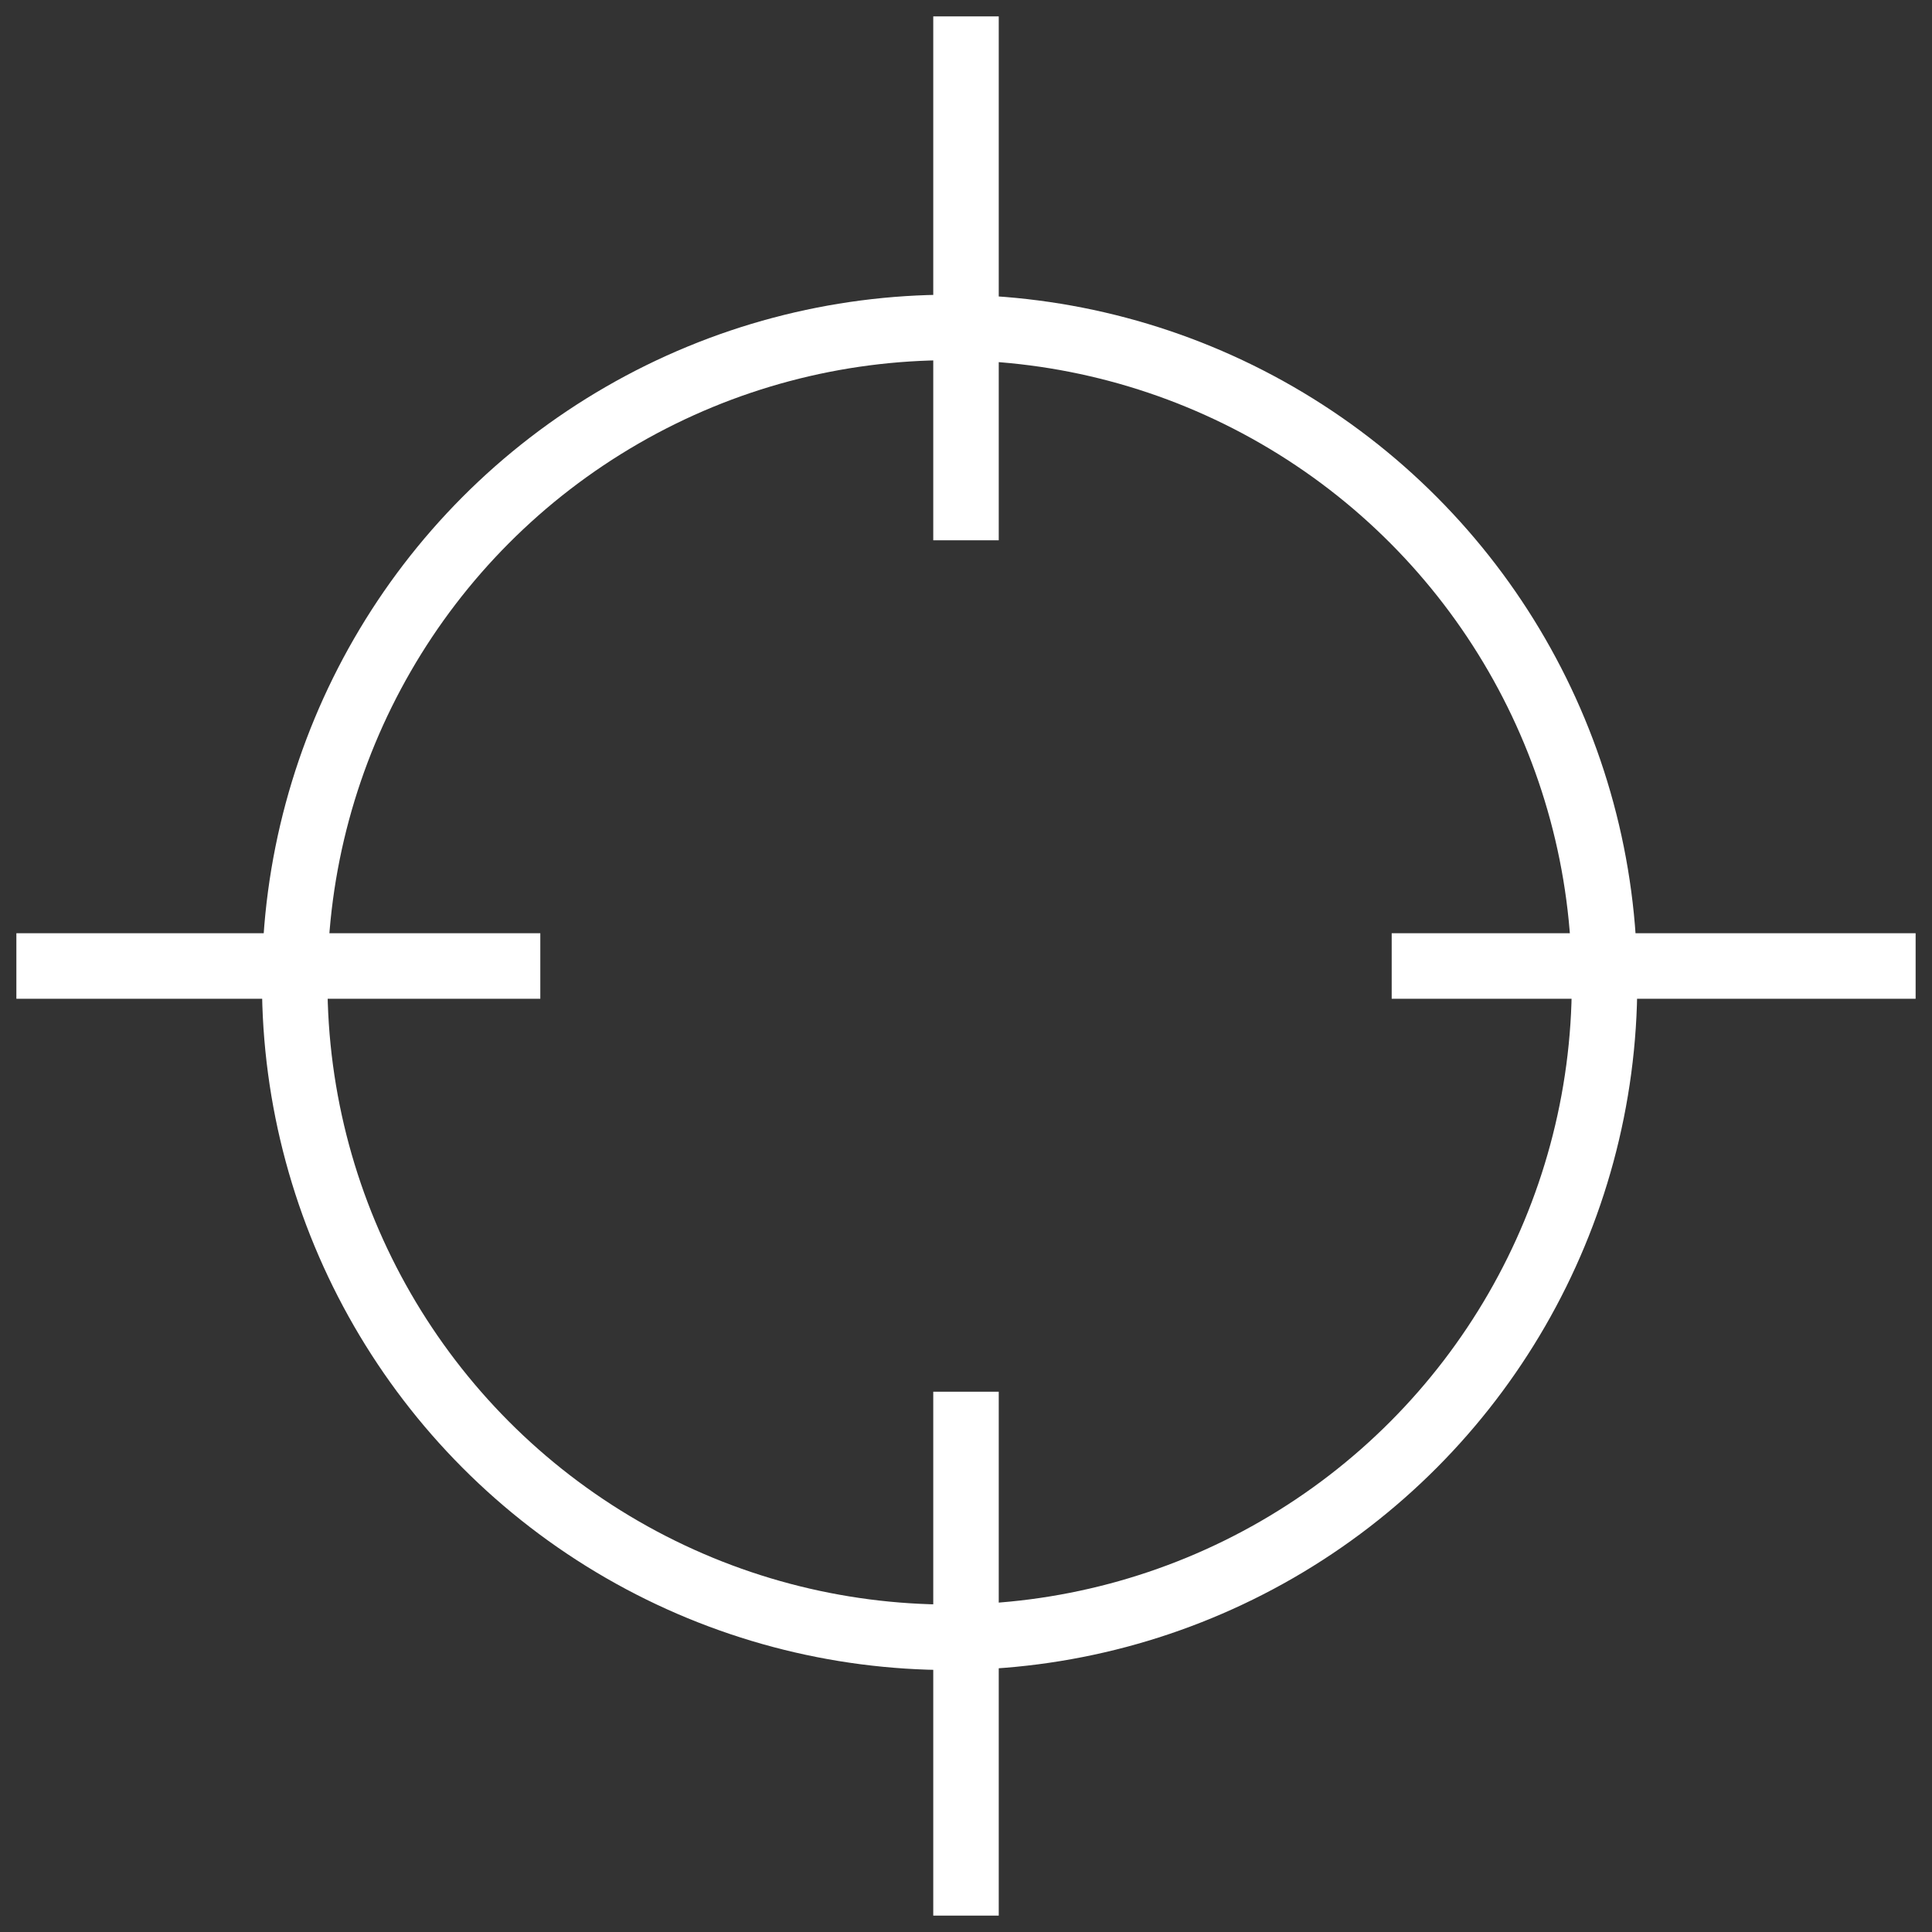
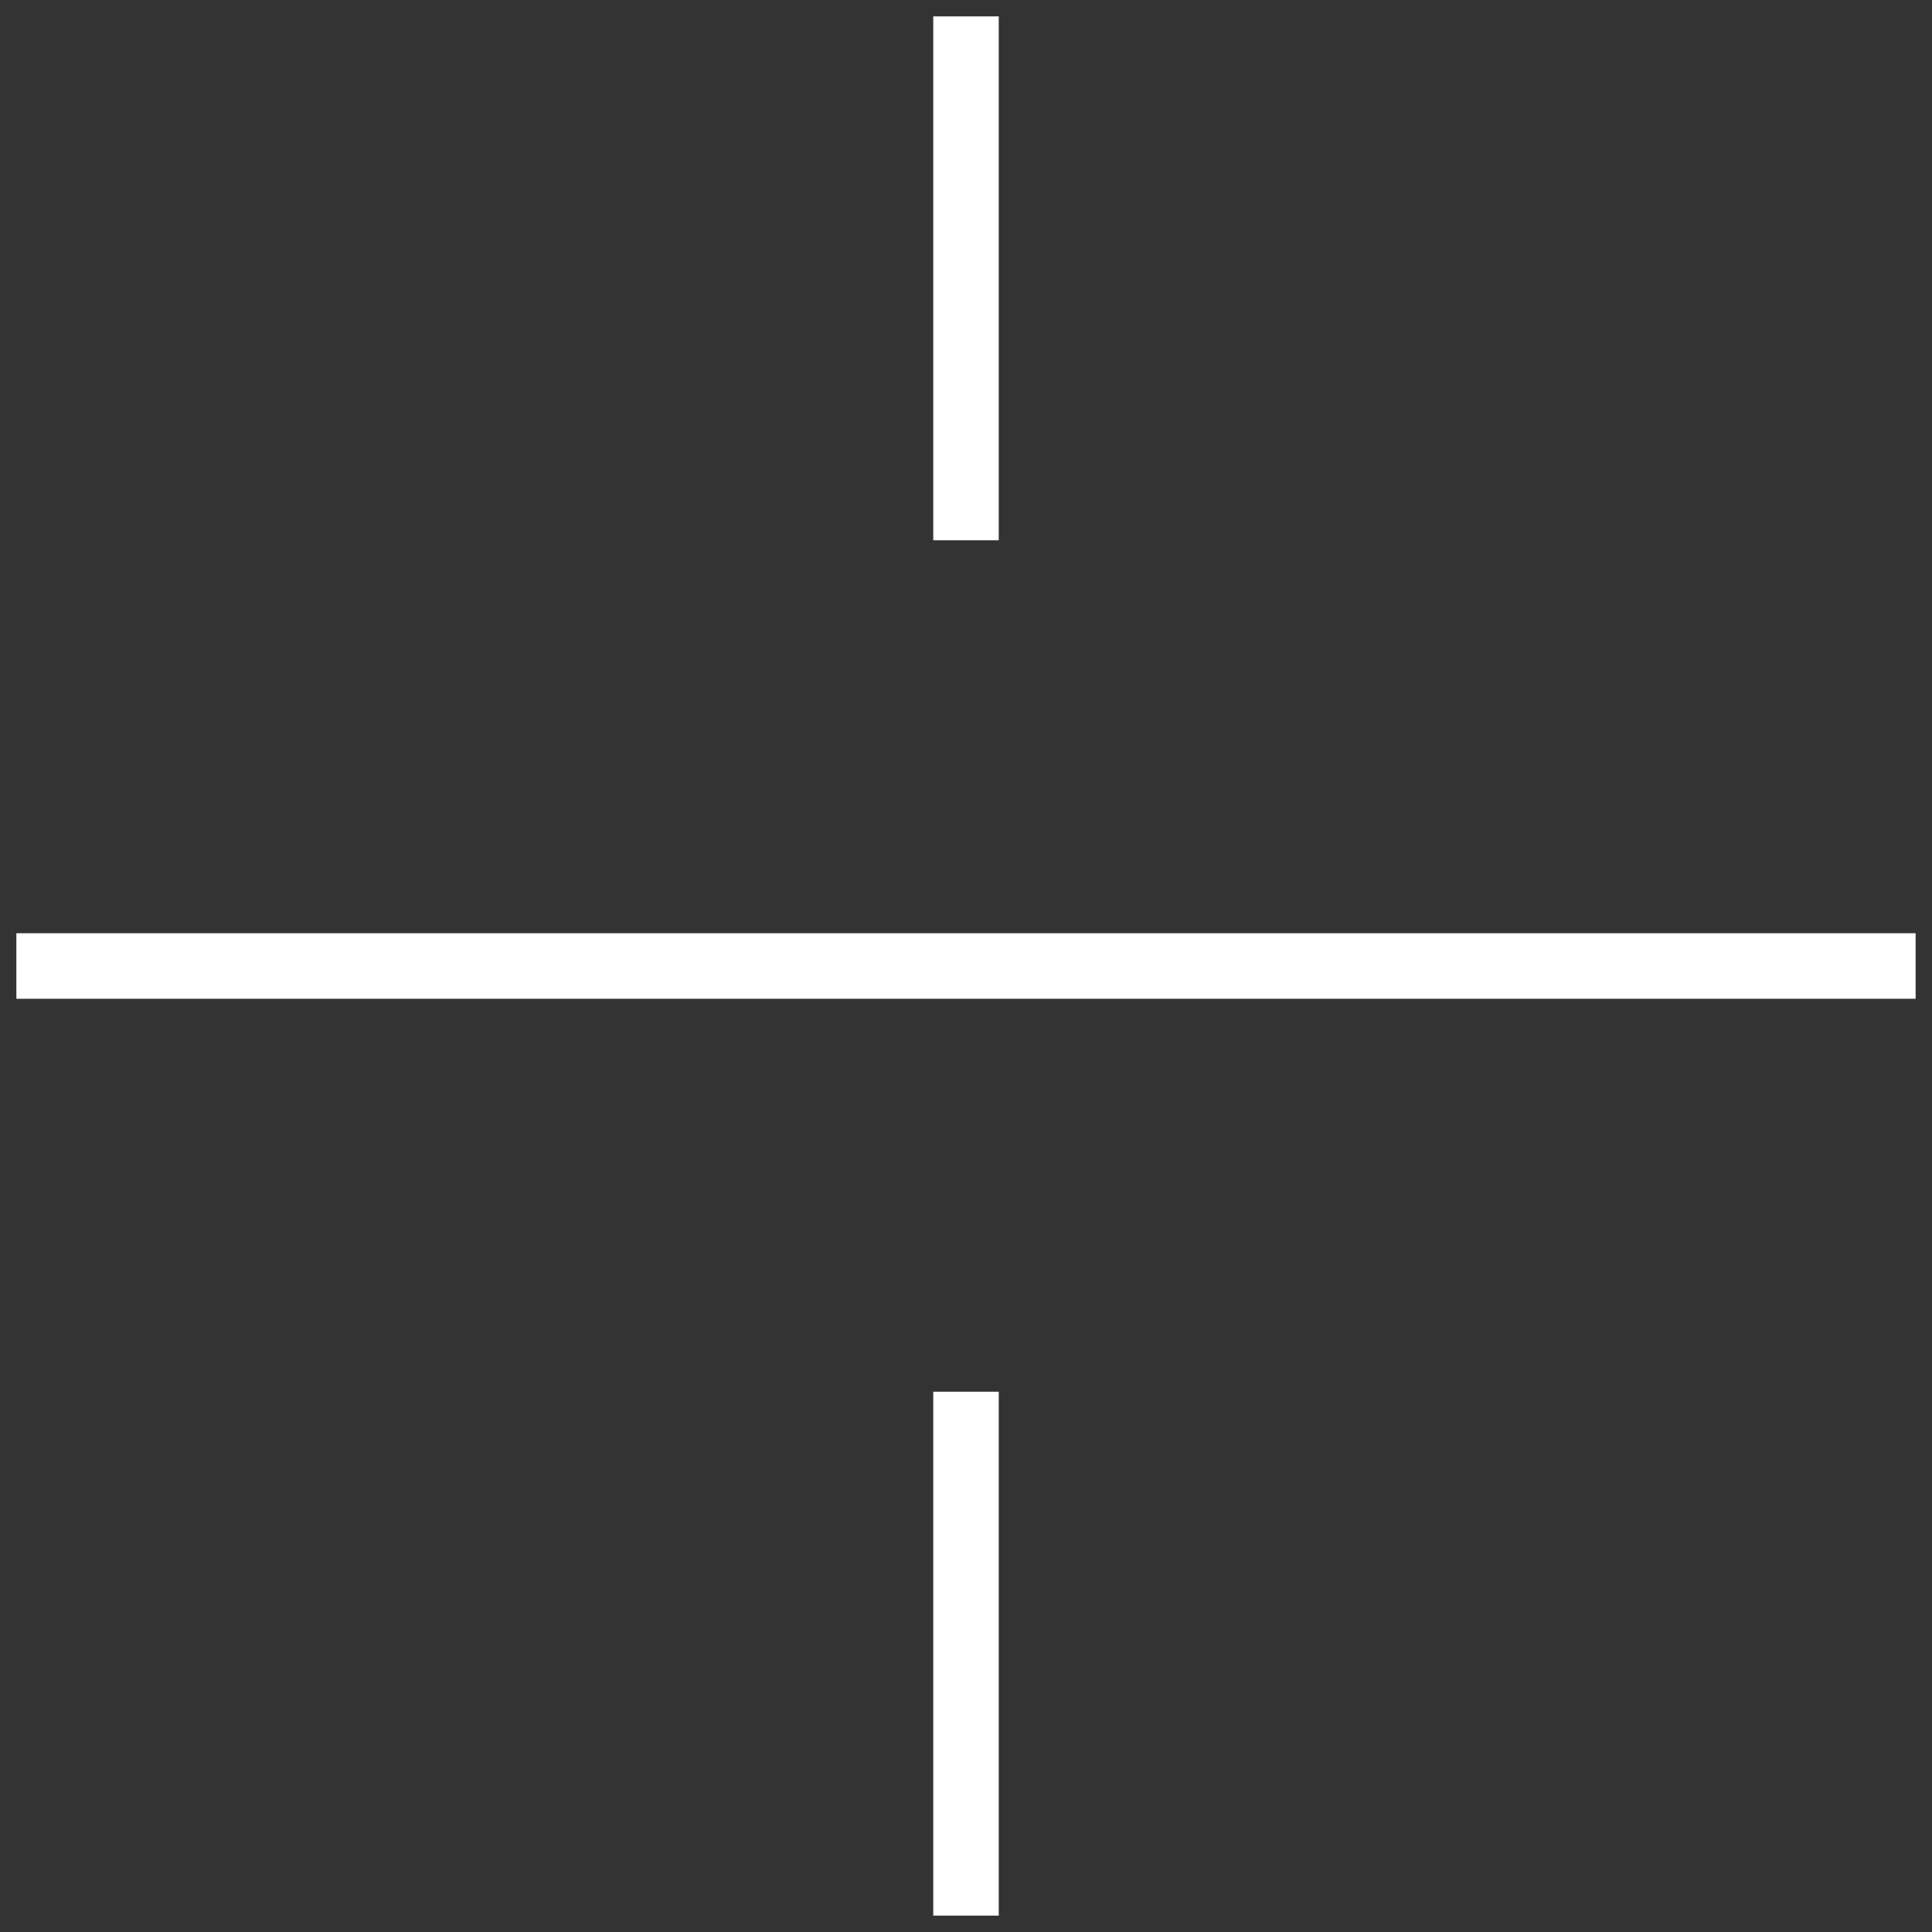
<svg xmlns="http://www.w3.org/2000/svg" width="59" height="59" viewBox="0 0 59 59">
  <rect x="0" y="0" width="59" height="59" fill="#333333" stroke="none" />
  <g fill="none" fill-rule="evenodd">
    <g stroke="#FFF" stroke-width="2">
      <g transform="translate(-95 -1220) translate(96.5 1221)">
-         <circle cx="27.5" cy="29" r="20" />
-         <path stroke-linecap="square" stroke-linejoin="round" d="M28 .5L28 14.5M28 42.5L28 56.5M0 28.5L14 28.5M42 28.5L56 28.5" />
+         <path stroke-linecap="square" stroke-linejoin="round" d="M28 .5L28 14.5M28 42.5L28 56.5M0 28.5L14 28.5L56 28.5" />
      </g>
    </g>
  </g>
</svg>